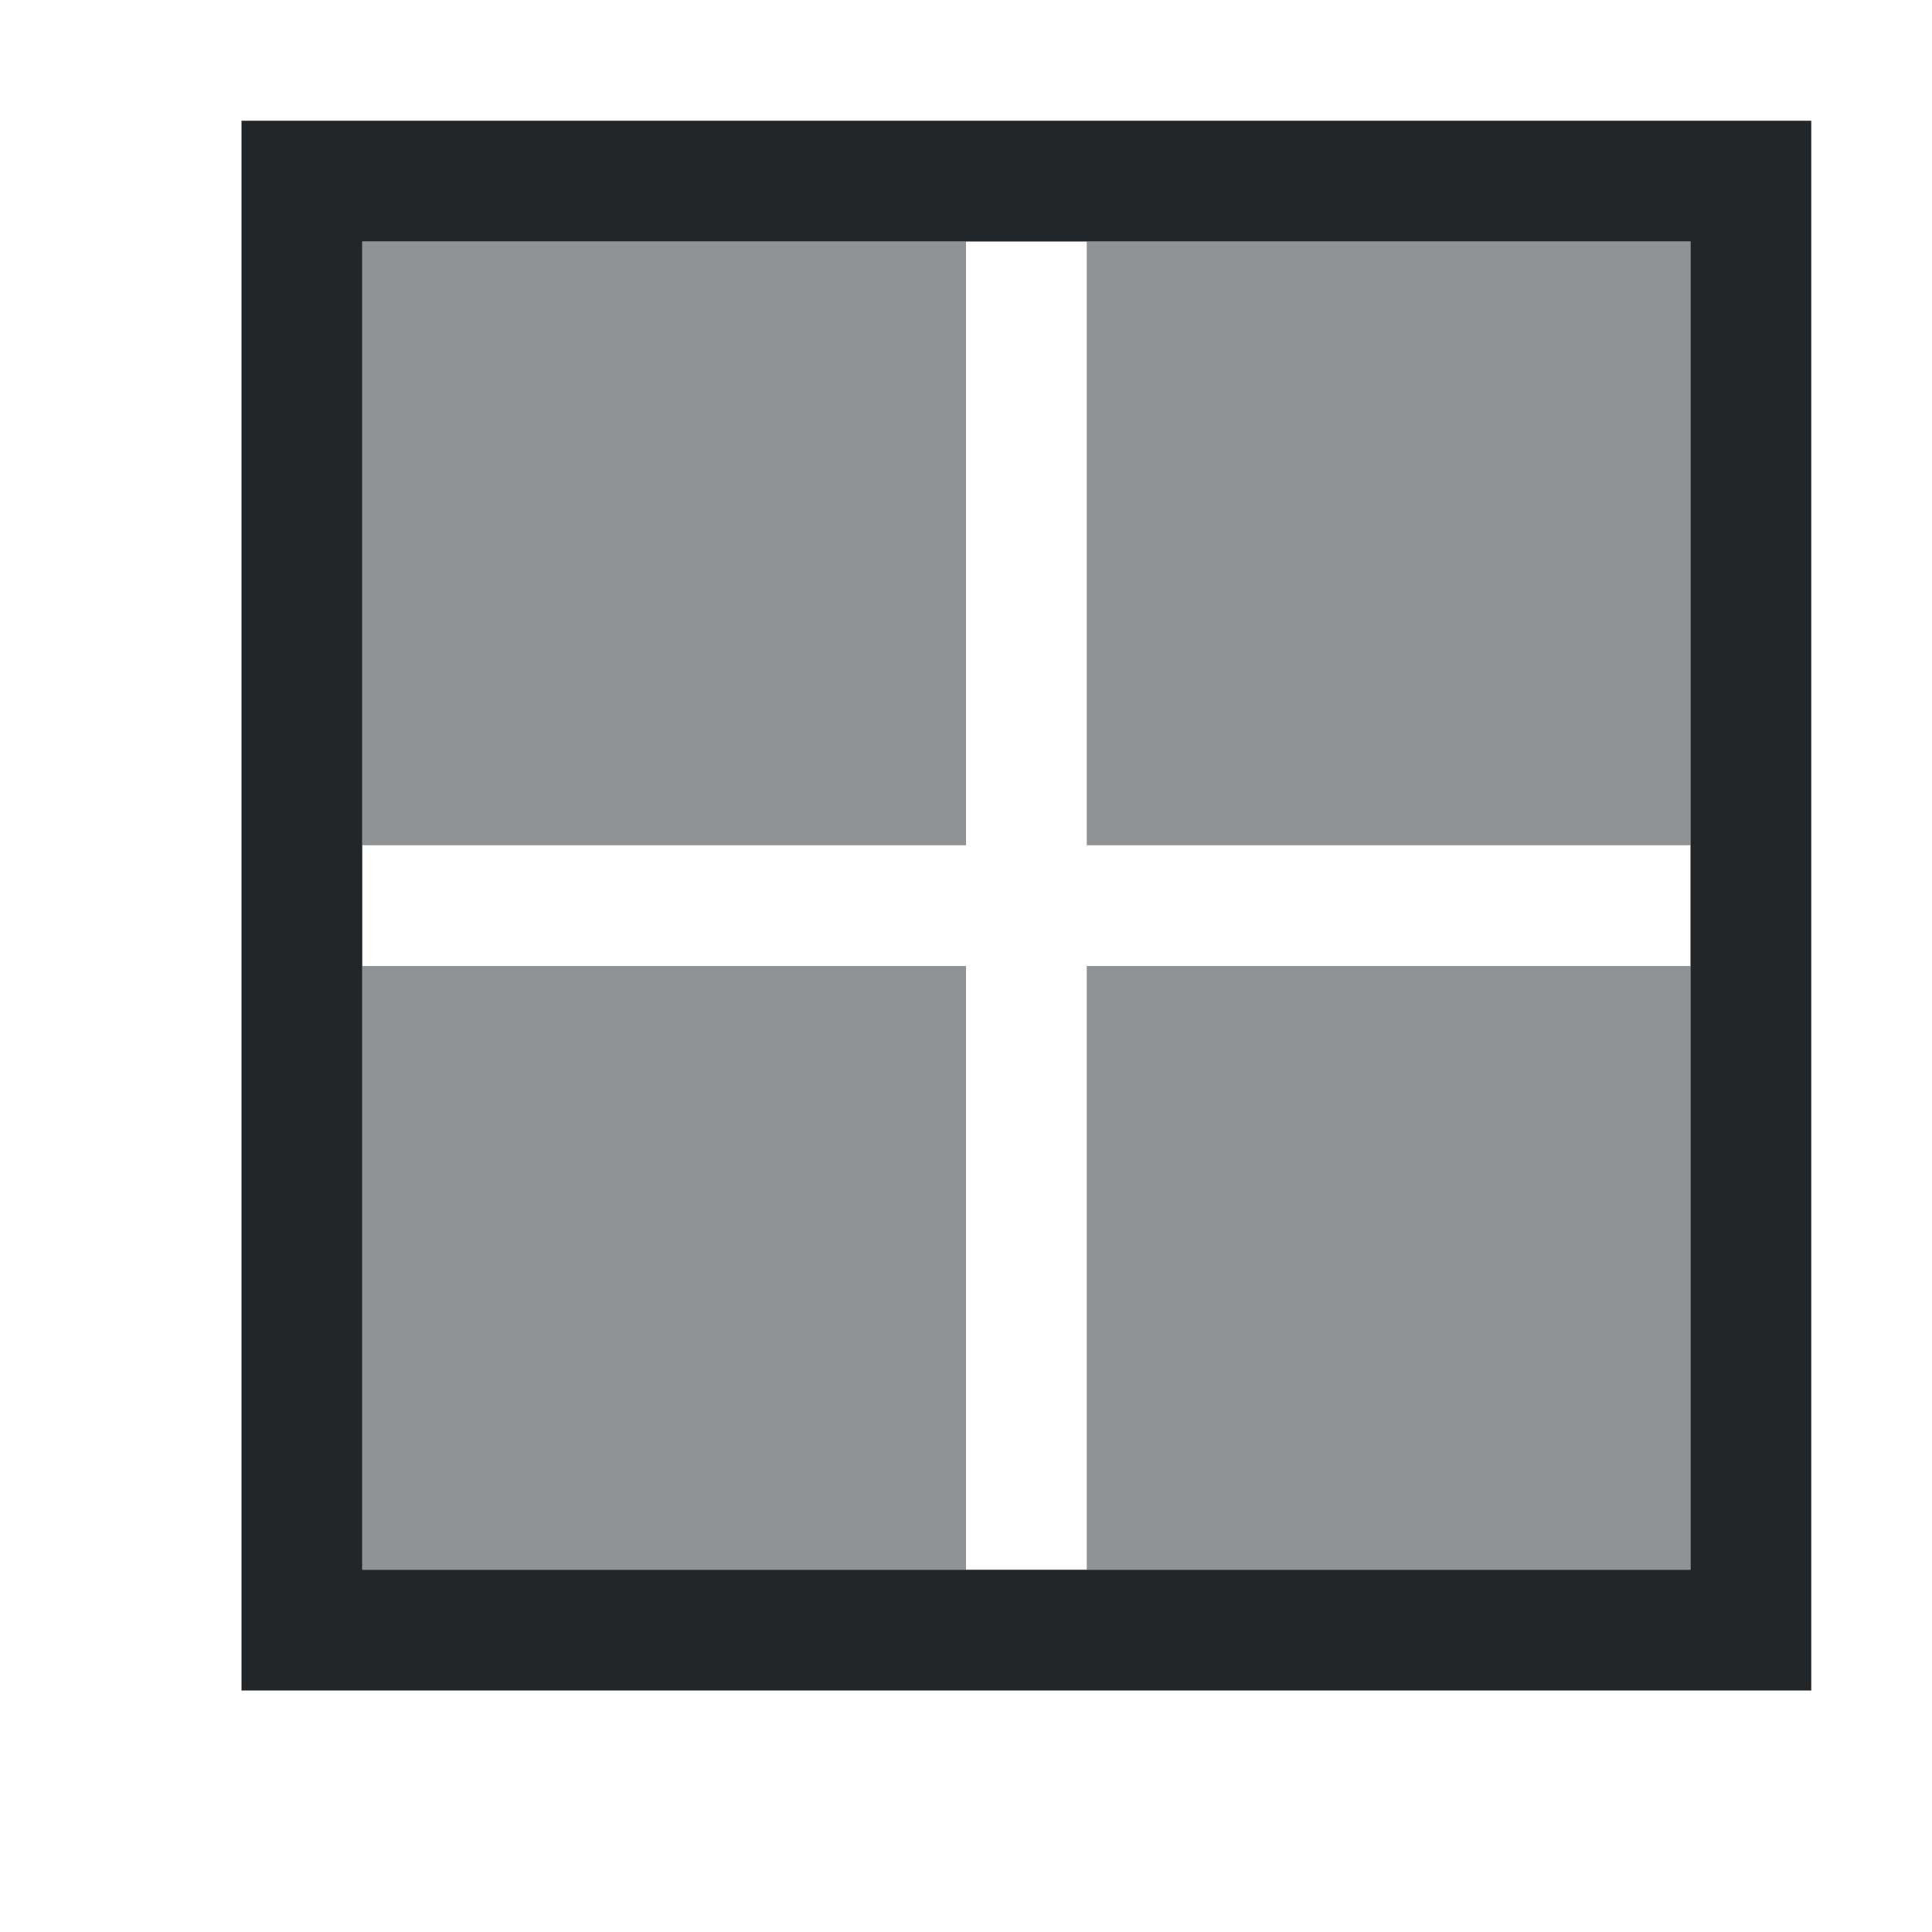
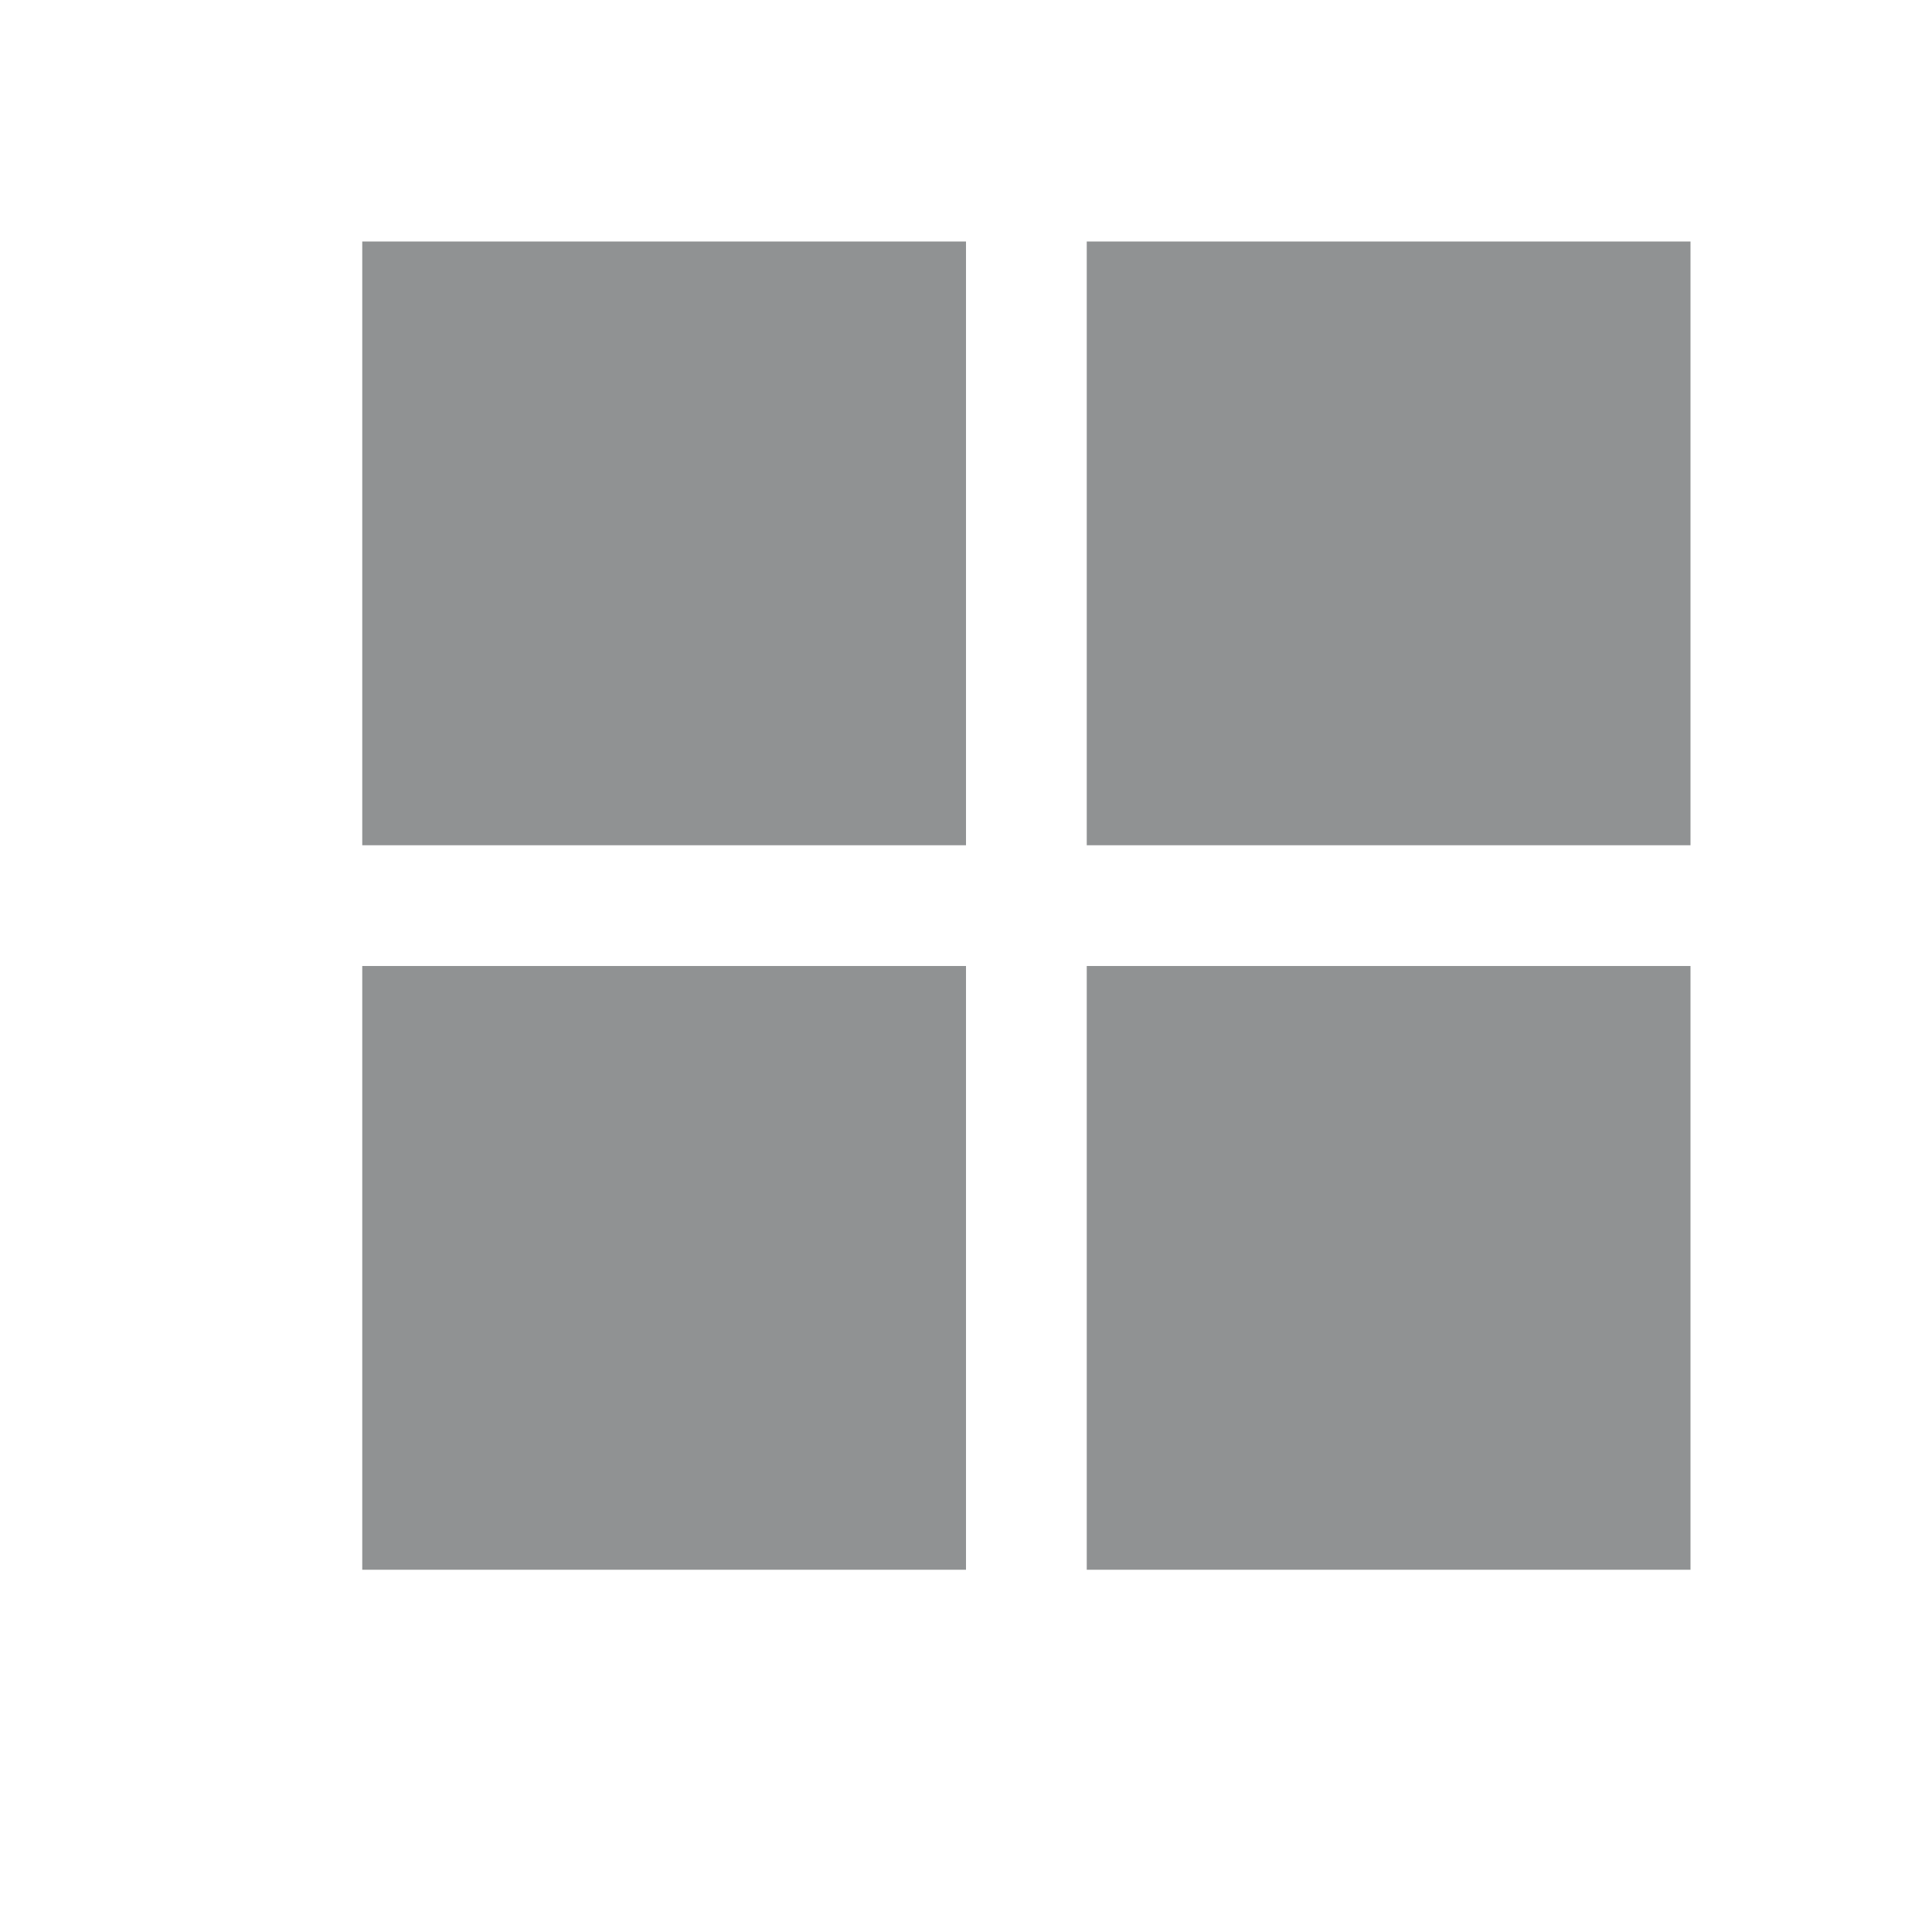
<svg xmlns="http://www.w3.org/2000/svg" version="1.1" viewBox="0 0 16 16">
  <defs>
    <style type="text/css" id="current-color-scheme">
            .ColorScheme-Text {
                color:#232629;
            }
        </style>
  </defs>
-   <path d="M 2 1 L 2 2 L 2 13 L 2 14 L 3 14 L 14 14 L 15 14 L 15 13 L 15 2 L 15 1 L 14 1 L 3 1 L 2 1 Z M 3 2 L 14 2 L 14 13 L 3 13 L 3 2 Z" class="ColorScheme-Text" style="fill:currentColor; fill-opacity:1; stroke:none" />
  <path d="M 3 2 L 3 7 L 8 7 L 8 2 L 3 2 Z M 9 2 L 9 7 L 14 7 L 14 2 L 9 2 Z M 3 8 L 3 13 L 8 13 L 8 8 L 3 8 Z M 9 8 L 9 13 L 14 13 L 14 8 L 9 8 Z" class="ColorScheme-Text" style="fill:currentColor; fill-opacity:0.5; stroke:none" />
</svg>